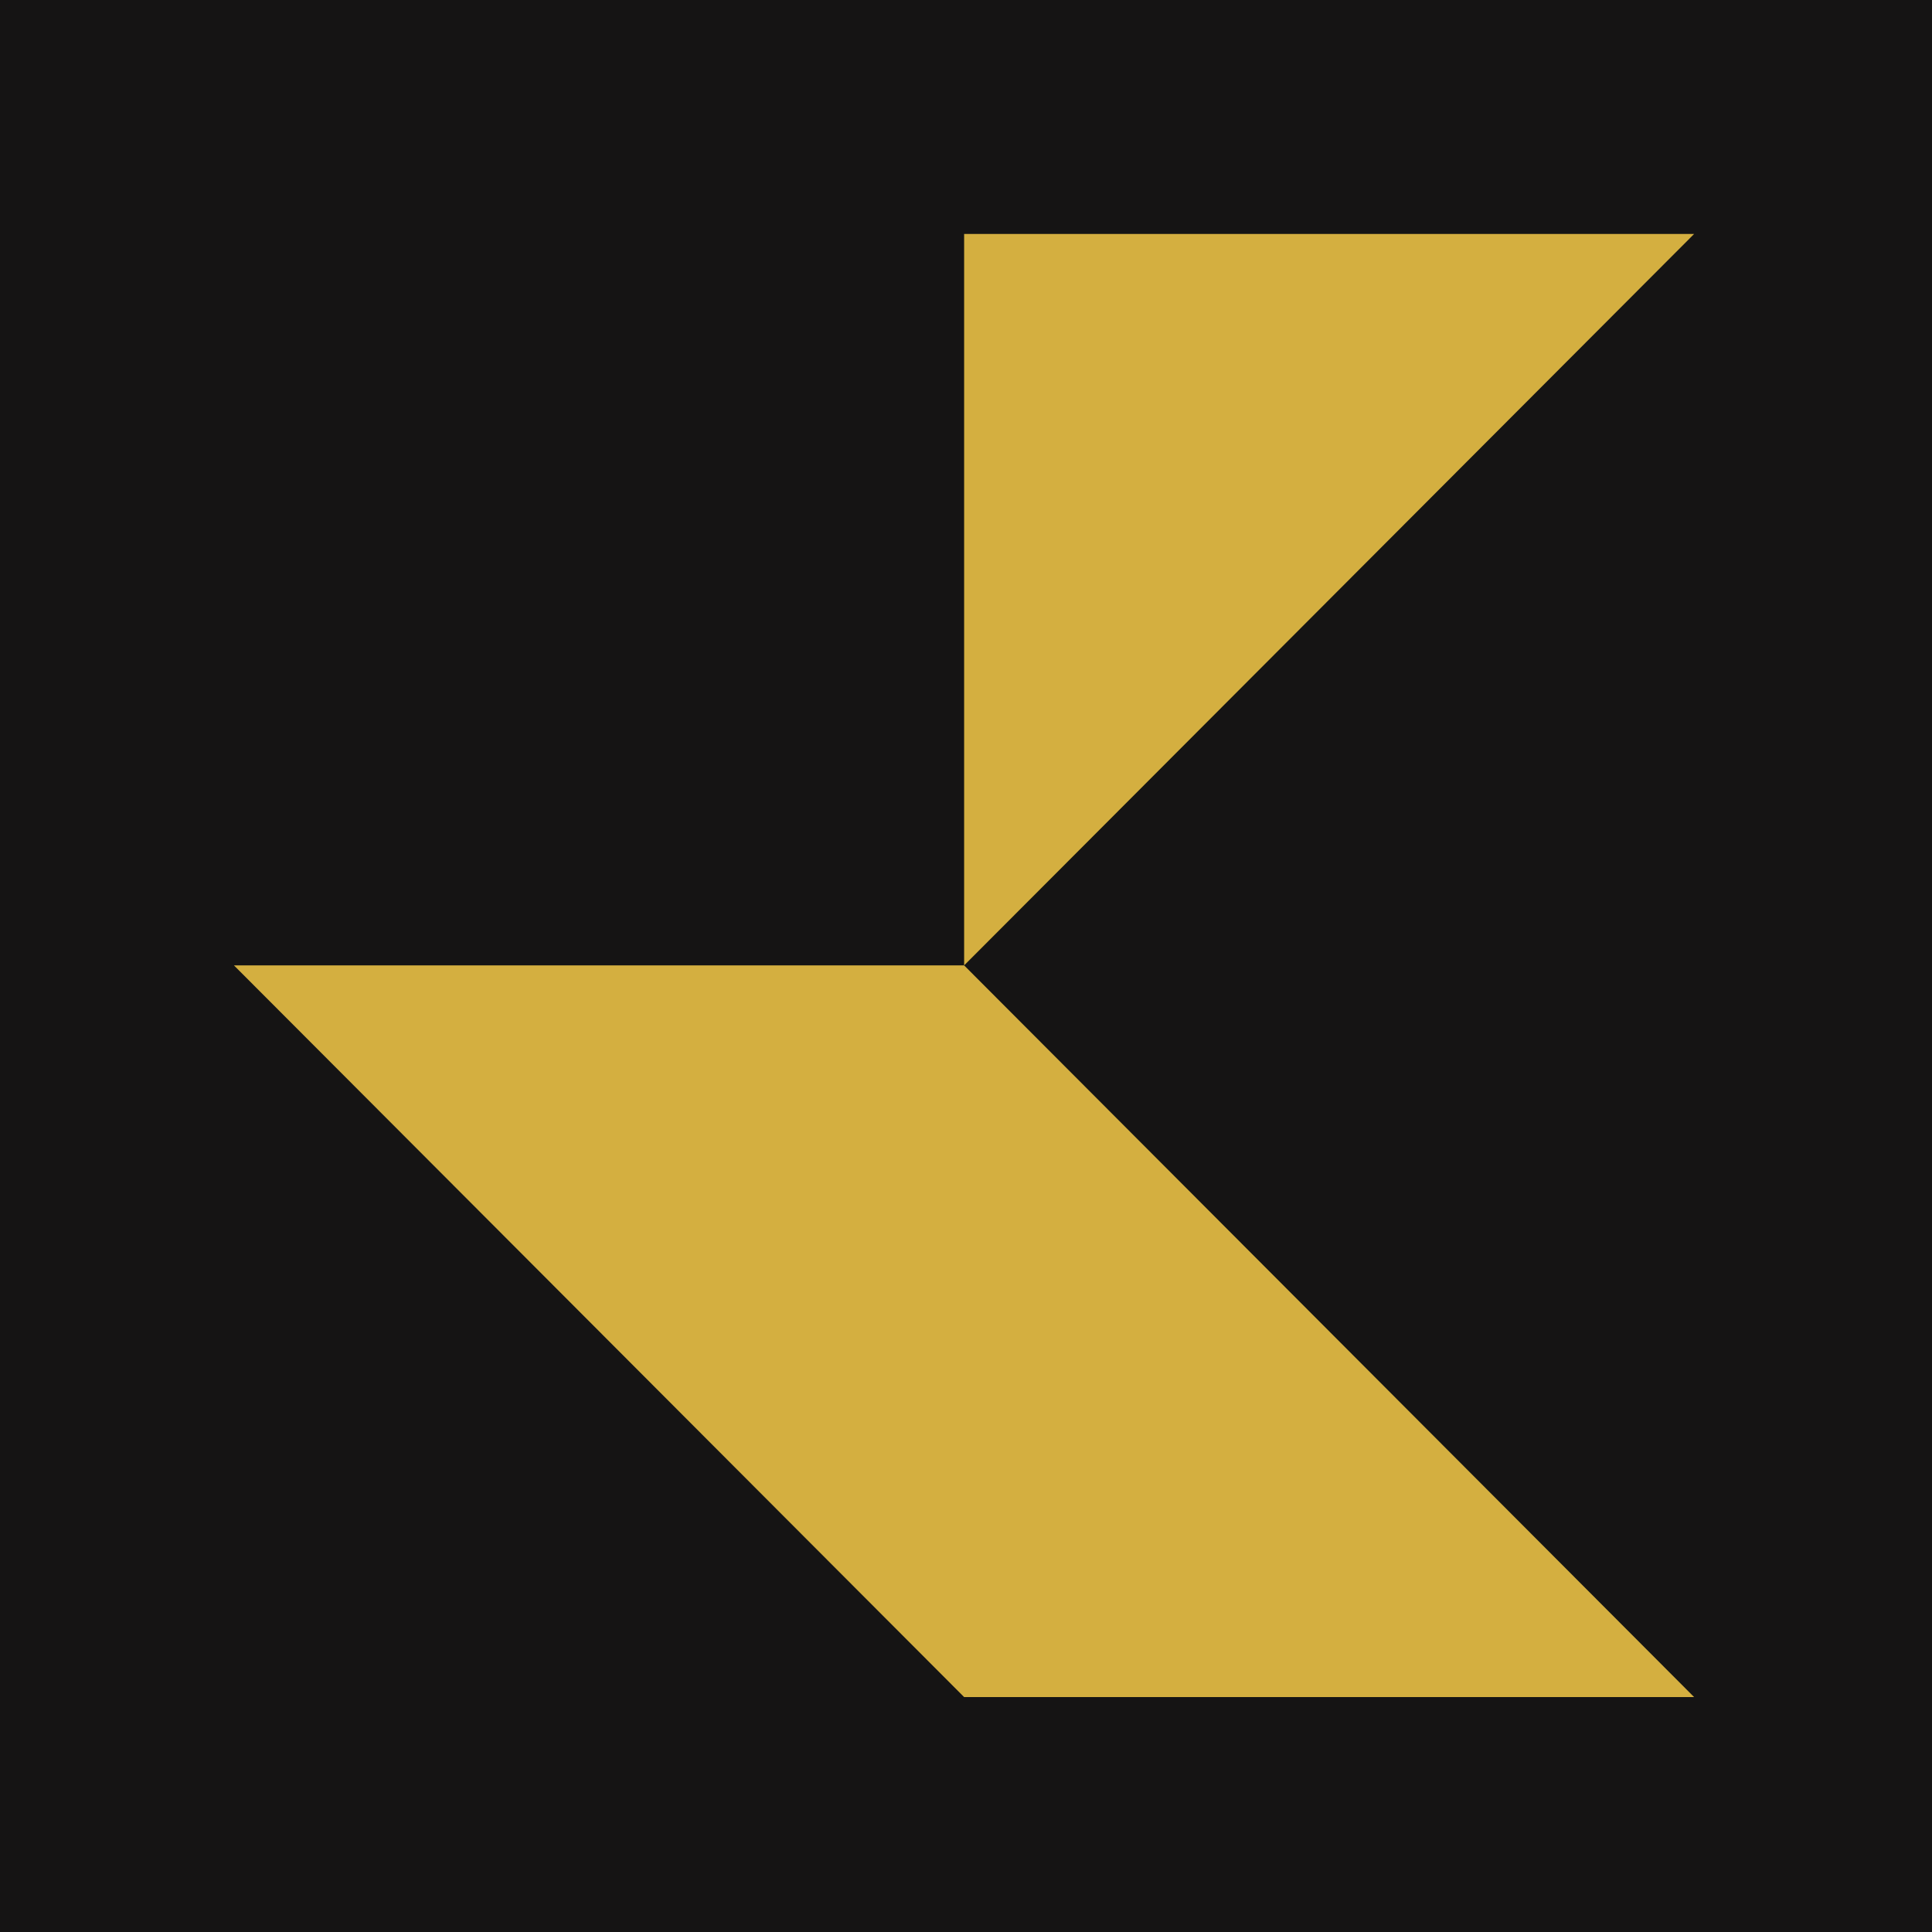
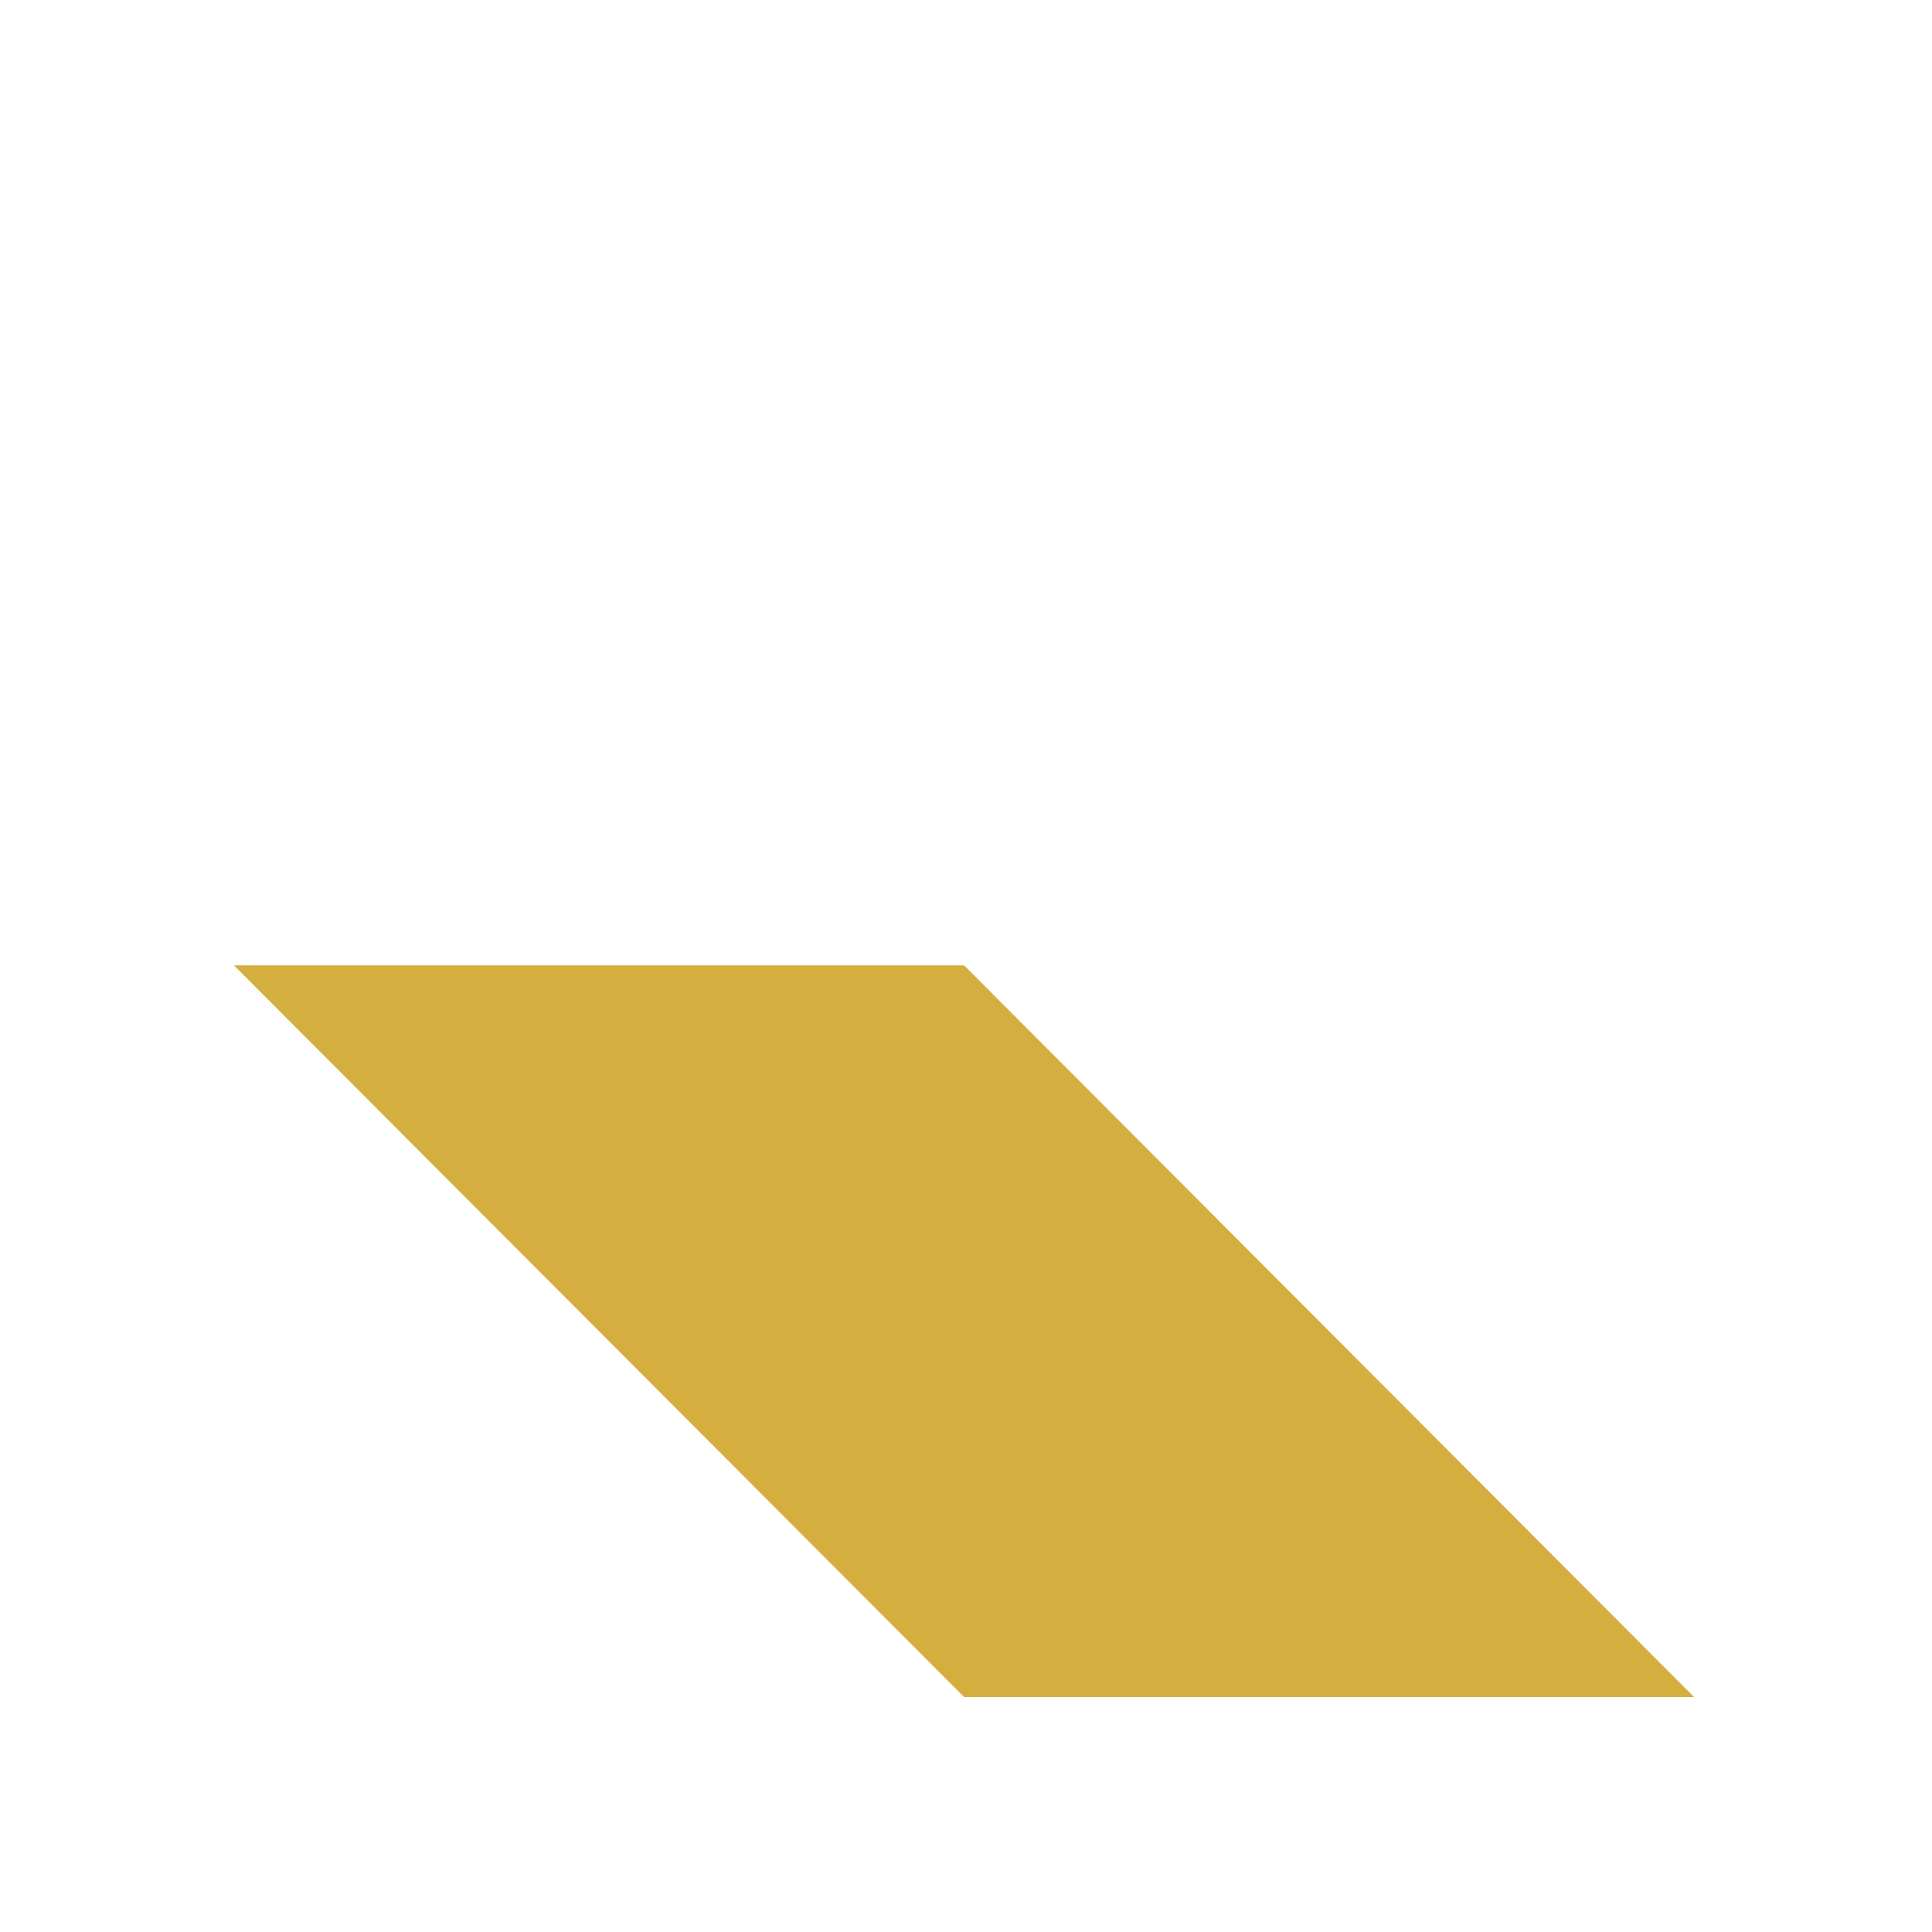
<svg xmlns="http://www.w3.org/2000/svg" width="32" height="32" viewBox="0 0 32 32" fill="none">
-   <rect width="32" height="32" fill="#151414" />
-   <path d="M15.969 3.875V15.99L28.06 3.875H15.969Z" fill="#D4AF40" />
  <path d="M3.875 15.99L15.969 28.109H28.06L15.969 15.99H3.875Z" fill="#D4AF40" />
</svg>